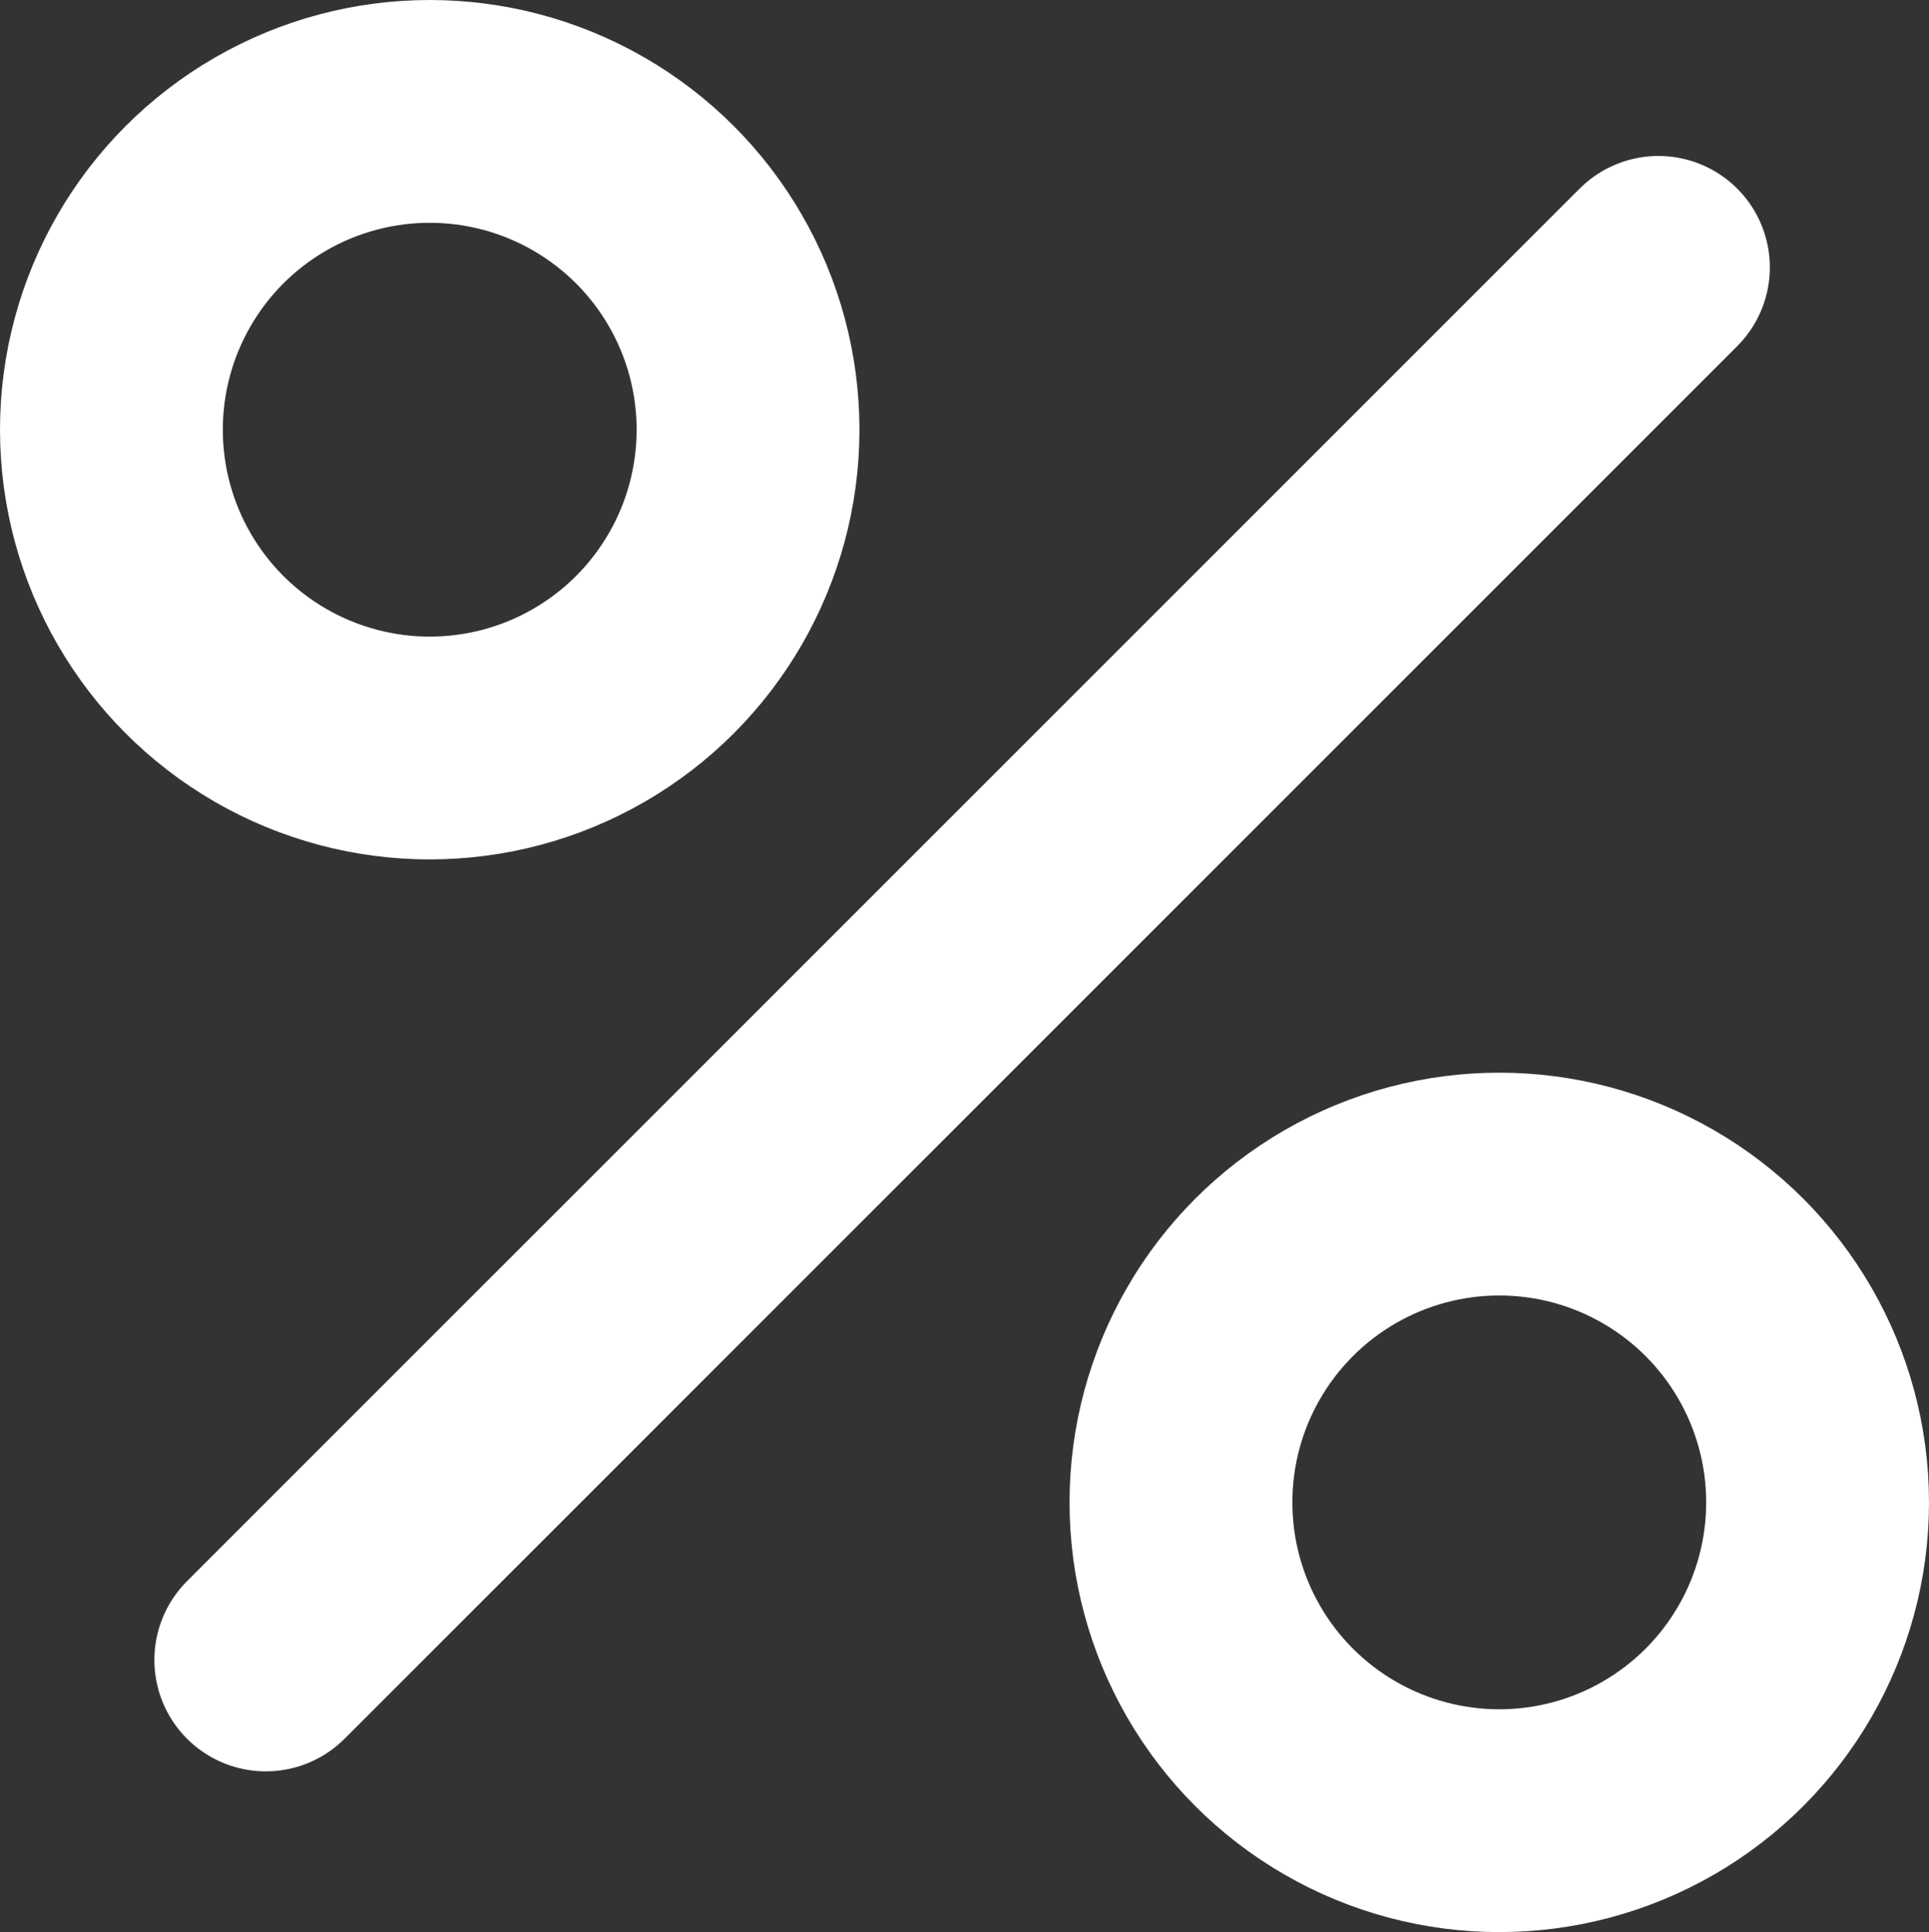
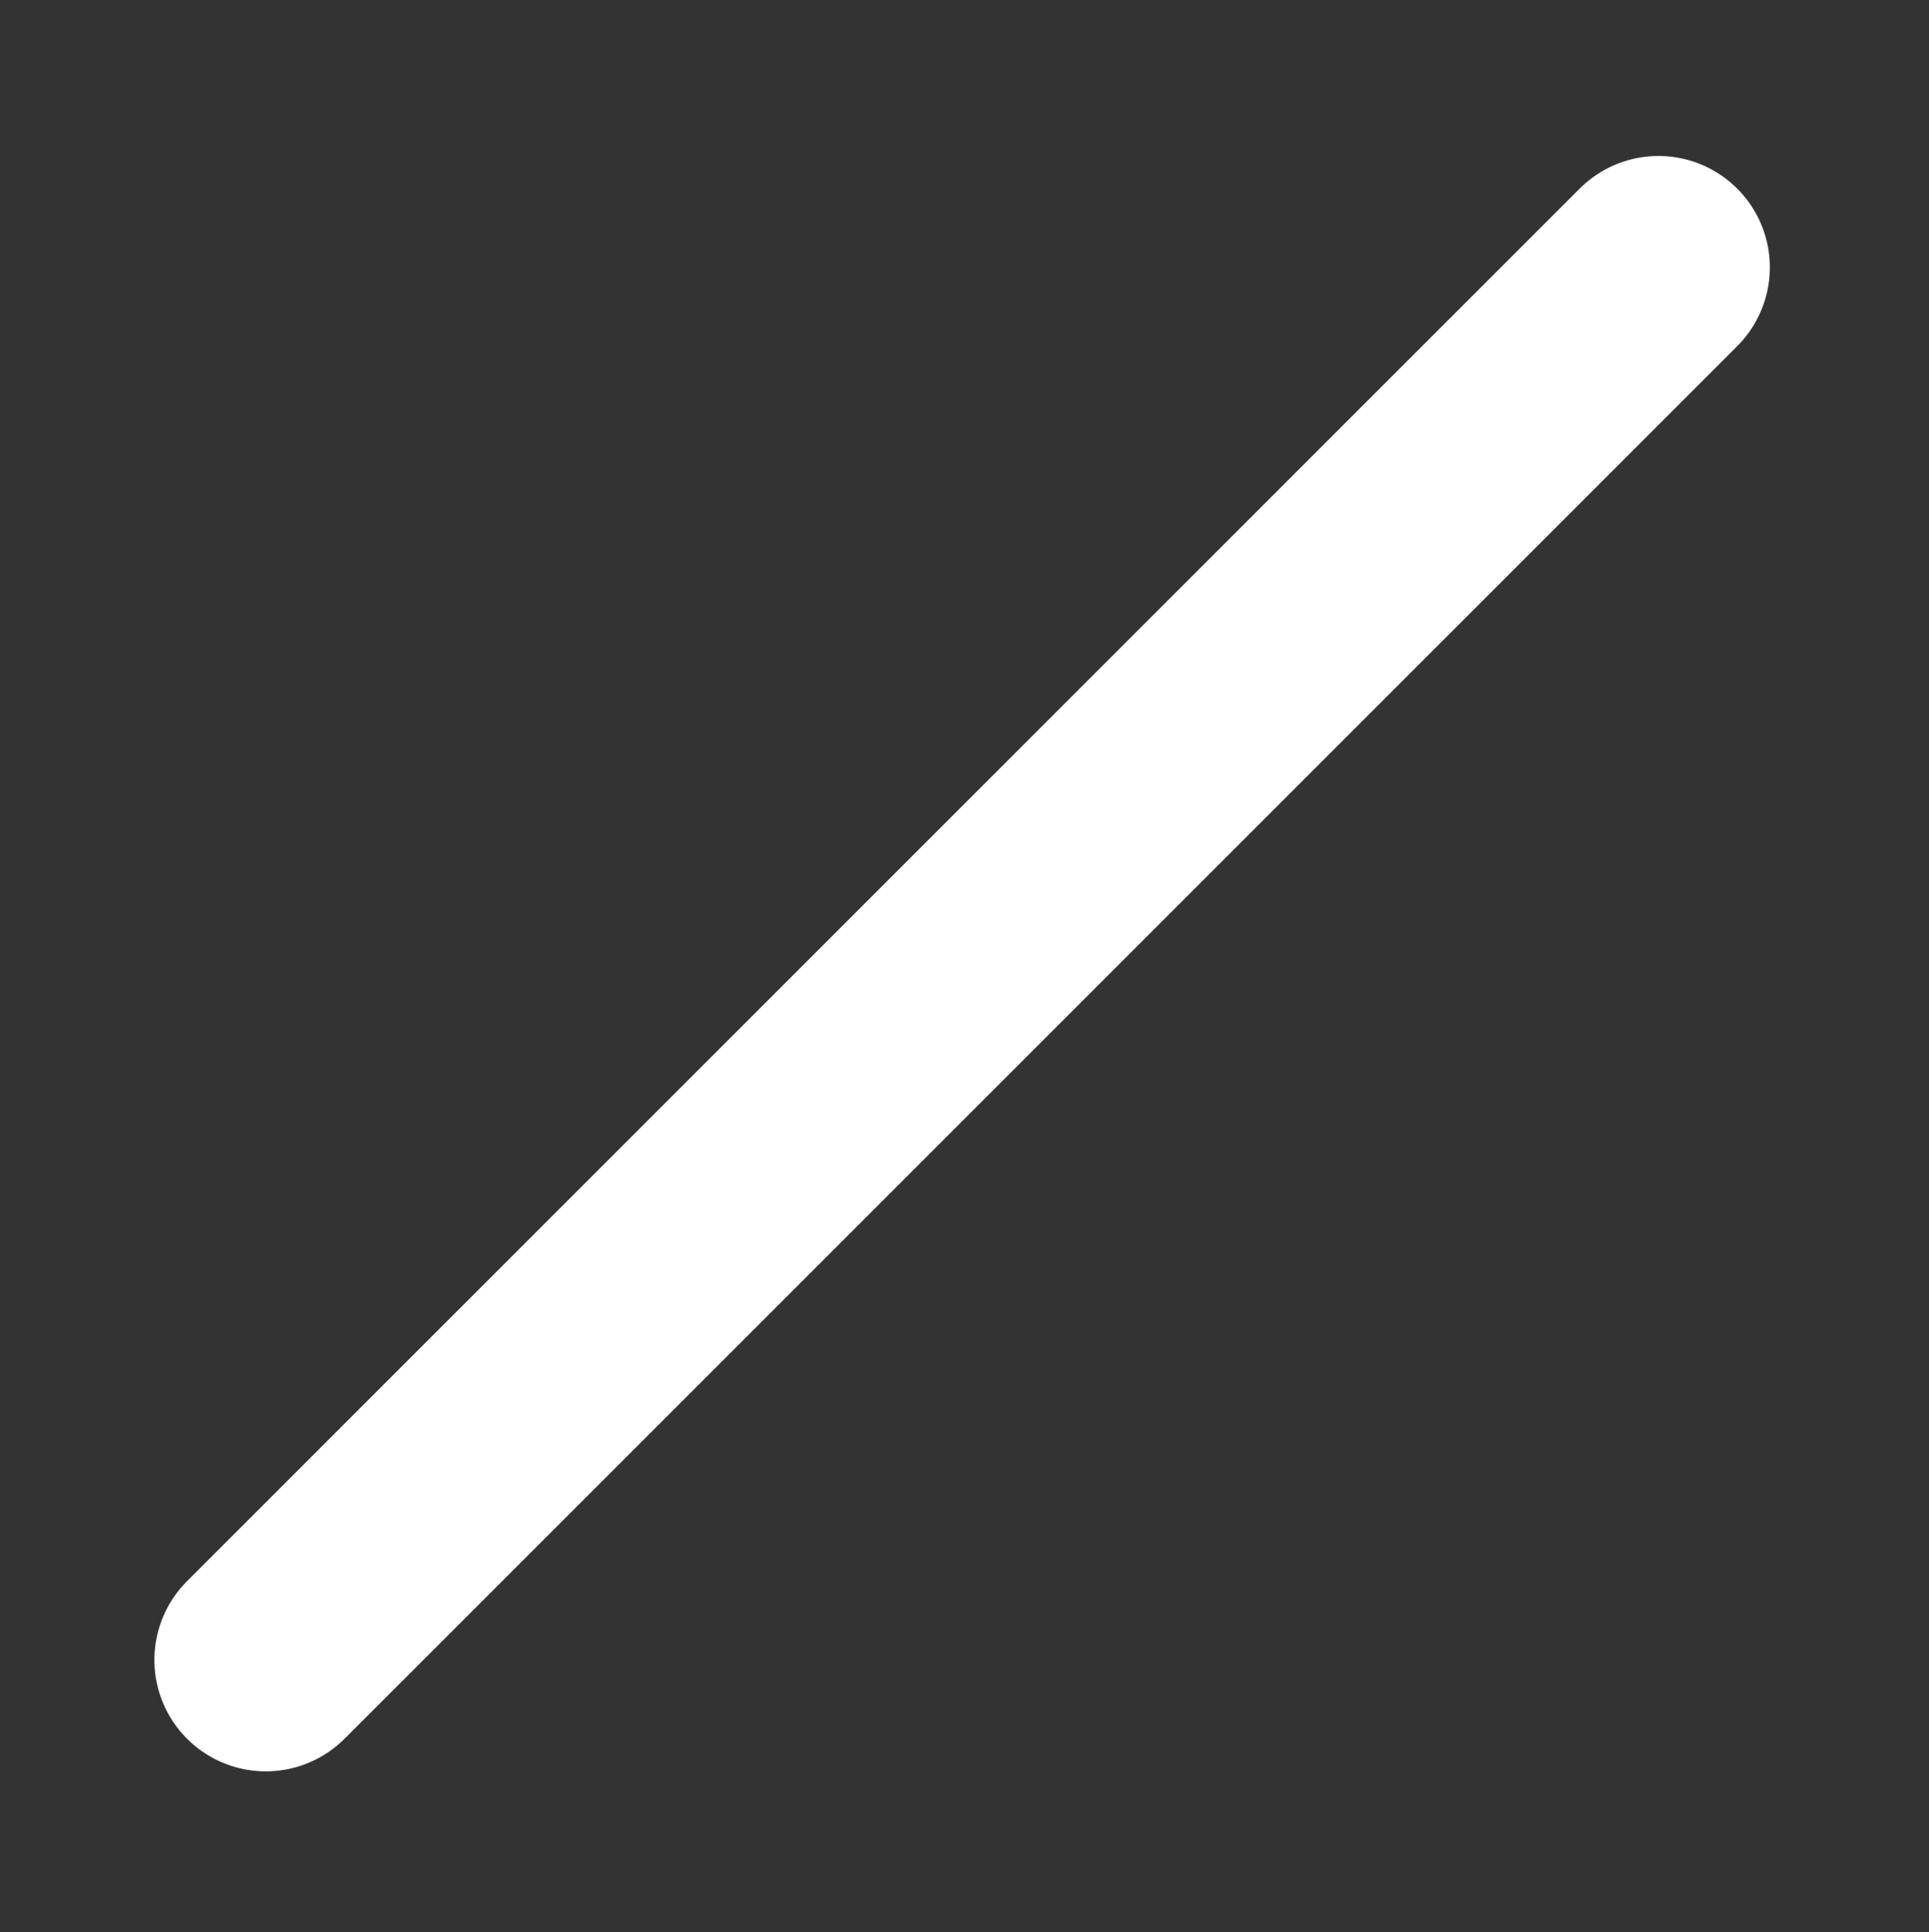
<svg xmlns="http://www.w3.org/2000/svg" id="Layer_1" viewBox="0 0 606 607">
  <rect x="0" y="0" width="606" height="607" fill="#333333" stroke="none" />
  <defs>
    <style>.cls-1{stroke-linecap:round;}.cls-1,.cls-2{fill:none;stroke:#fff;stroke-miterlimit:10;stroke-width:70px;}</style>
  </defs>
-   <circle class="cls-2" cx="135" cy="135" r="100" />
  <line class="cls-1" x1="521" y1="84" x2="83.5" y2="521.5" />
-   <circle class="cls-2" cx="471" cy="472" r="100" />
</svg>